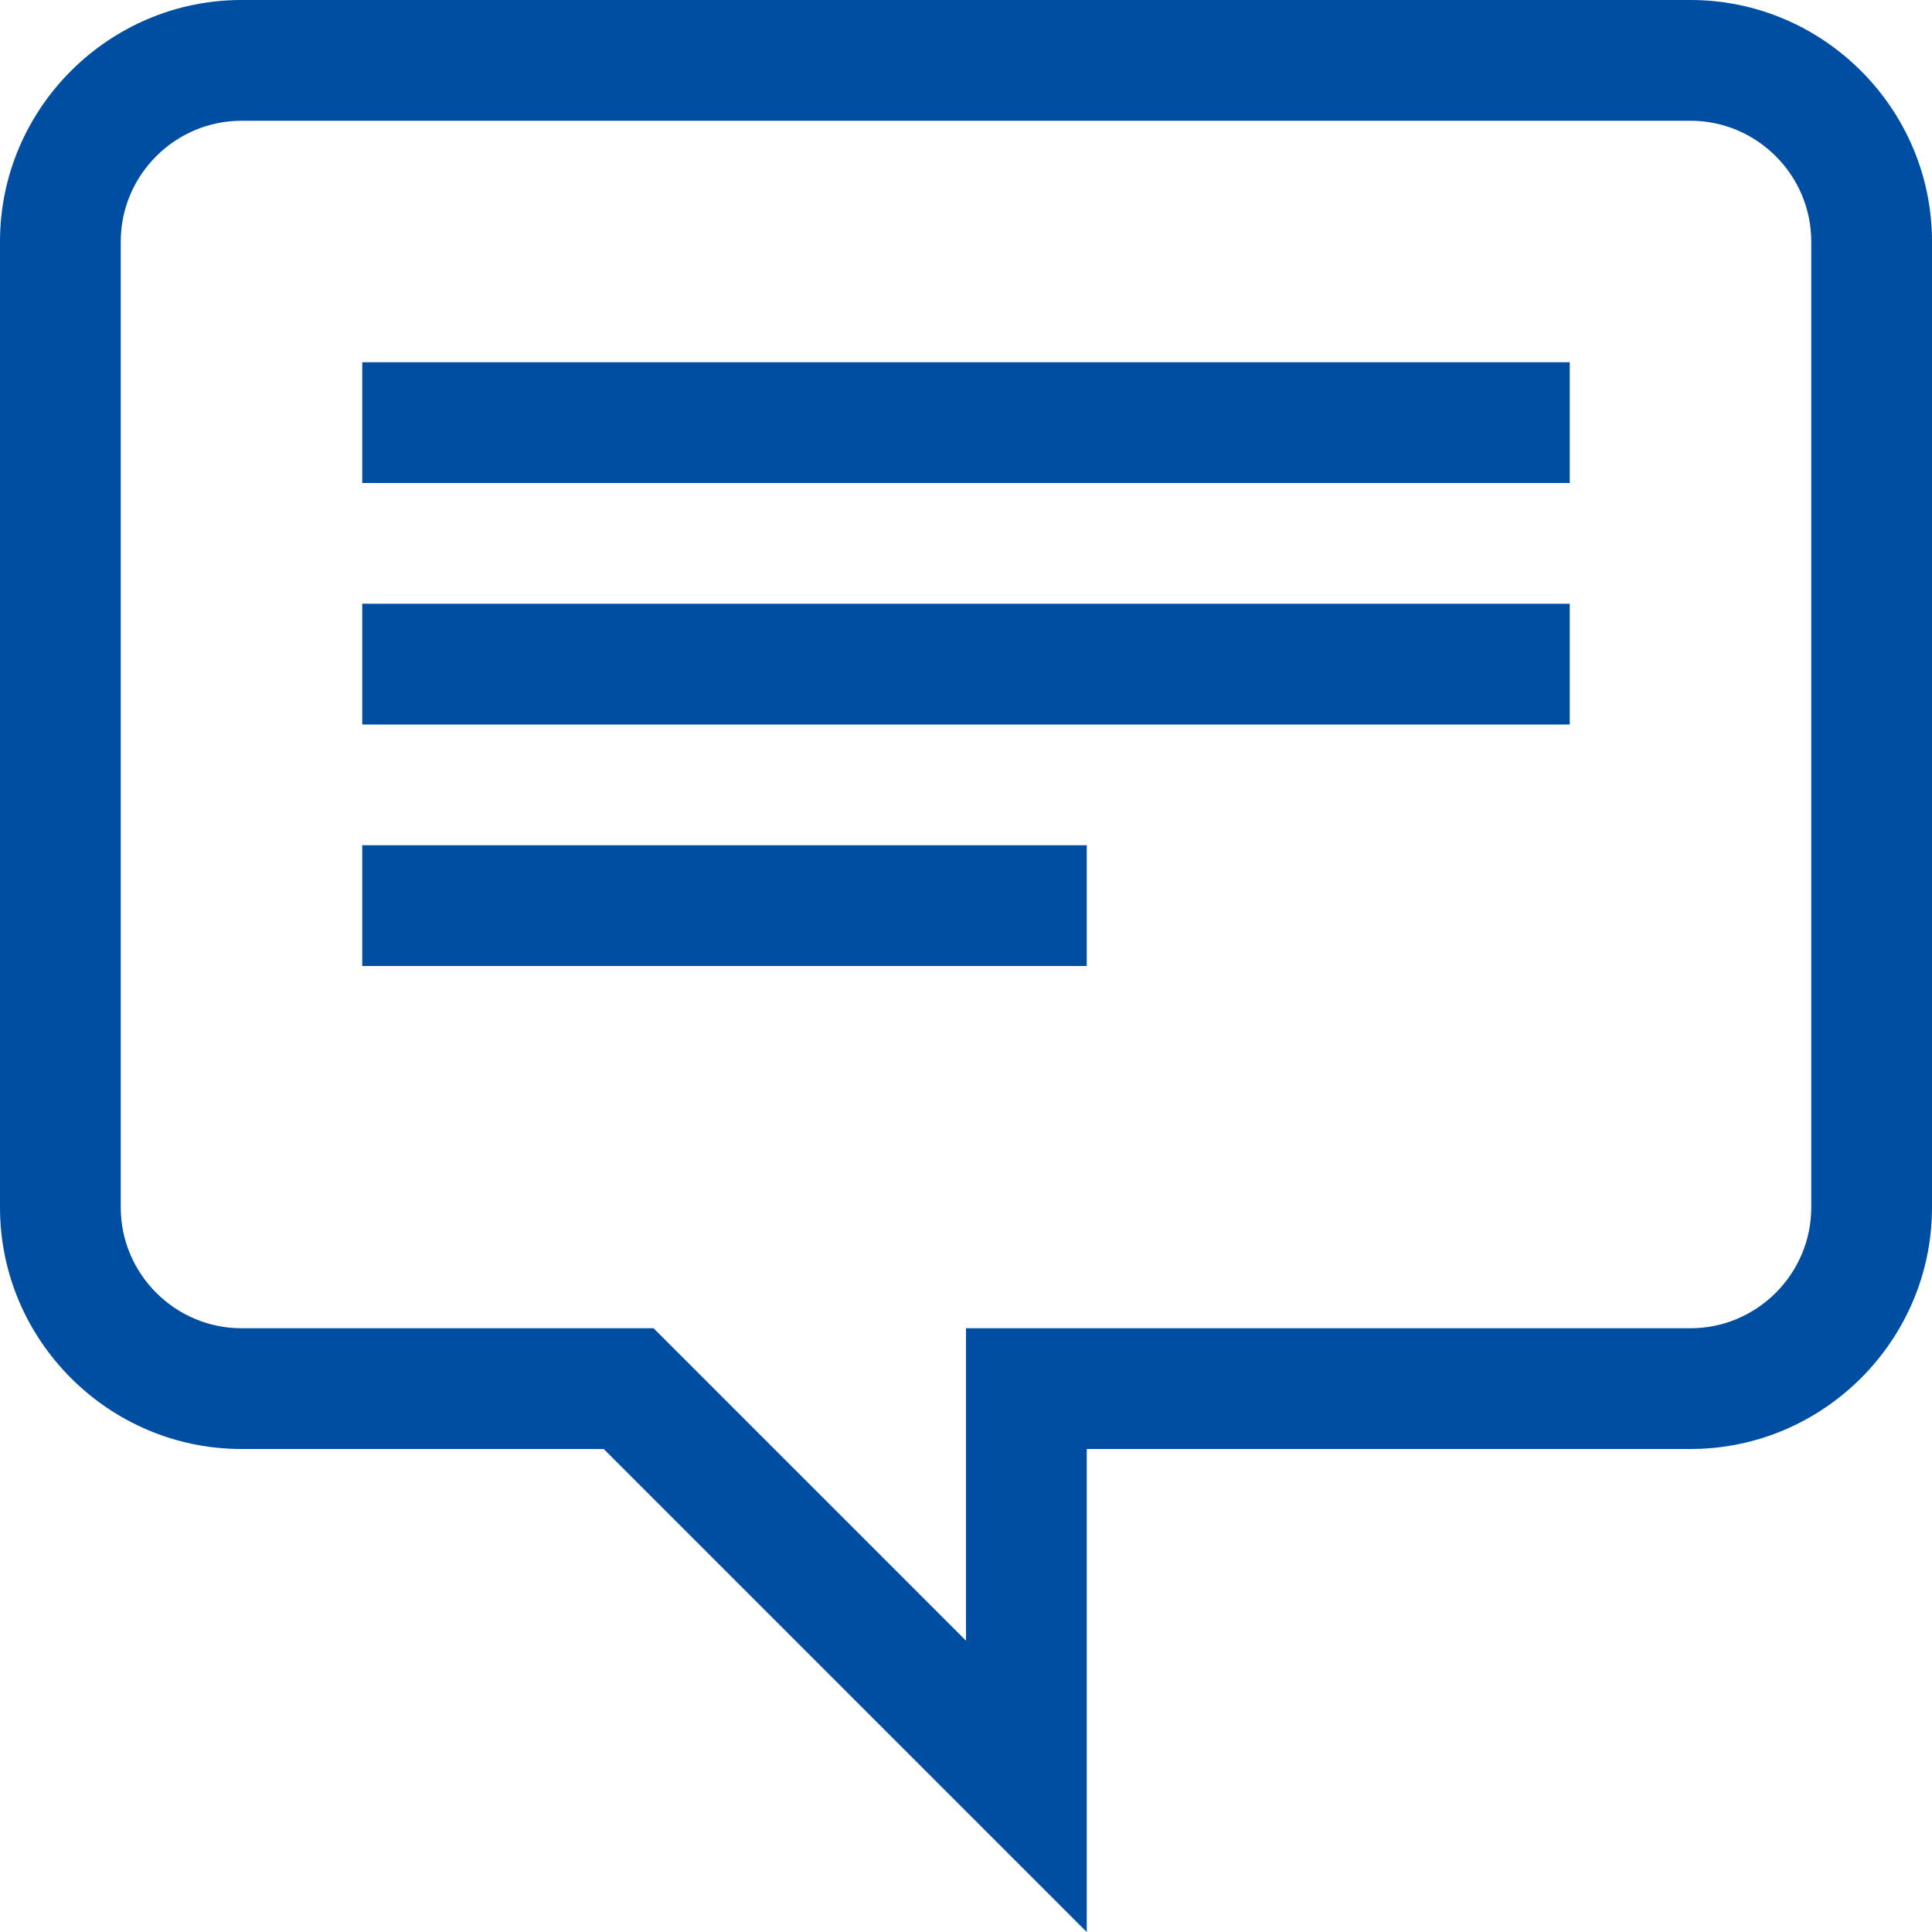
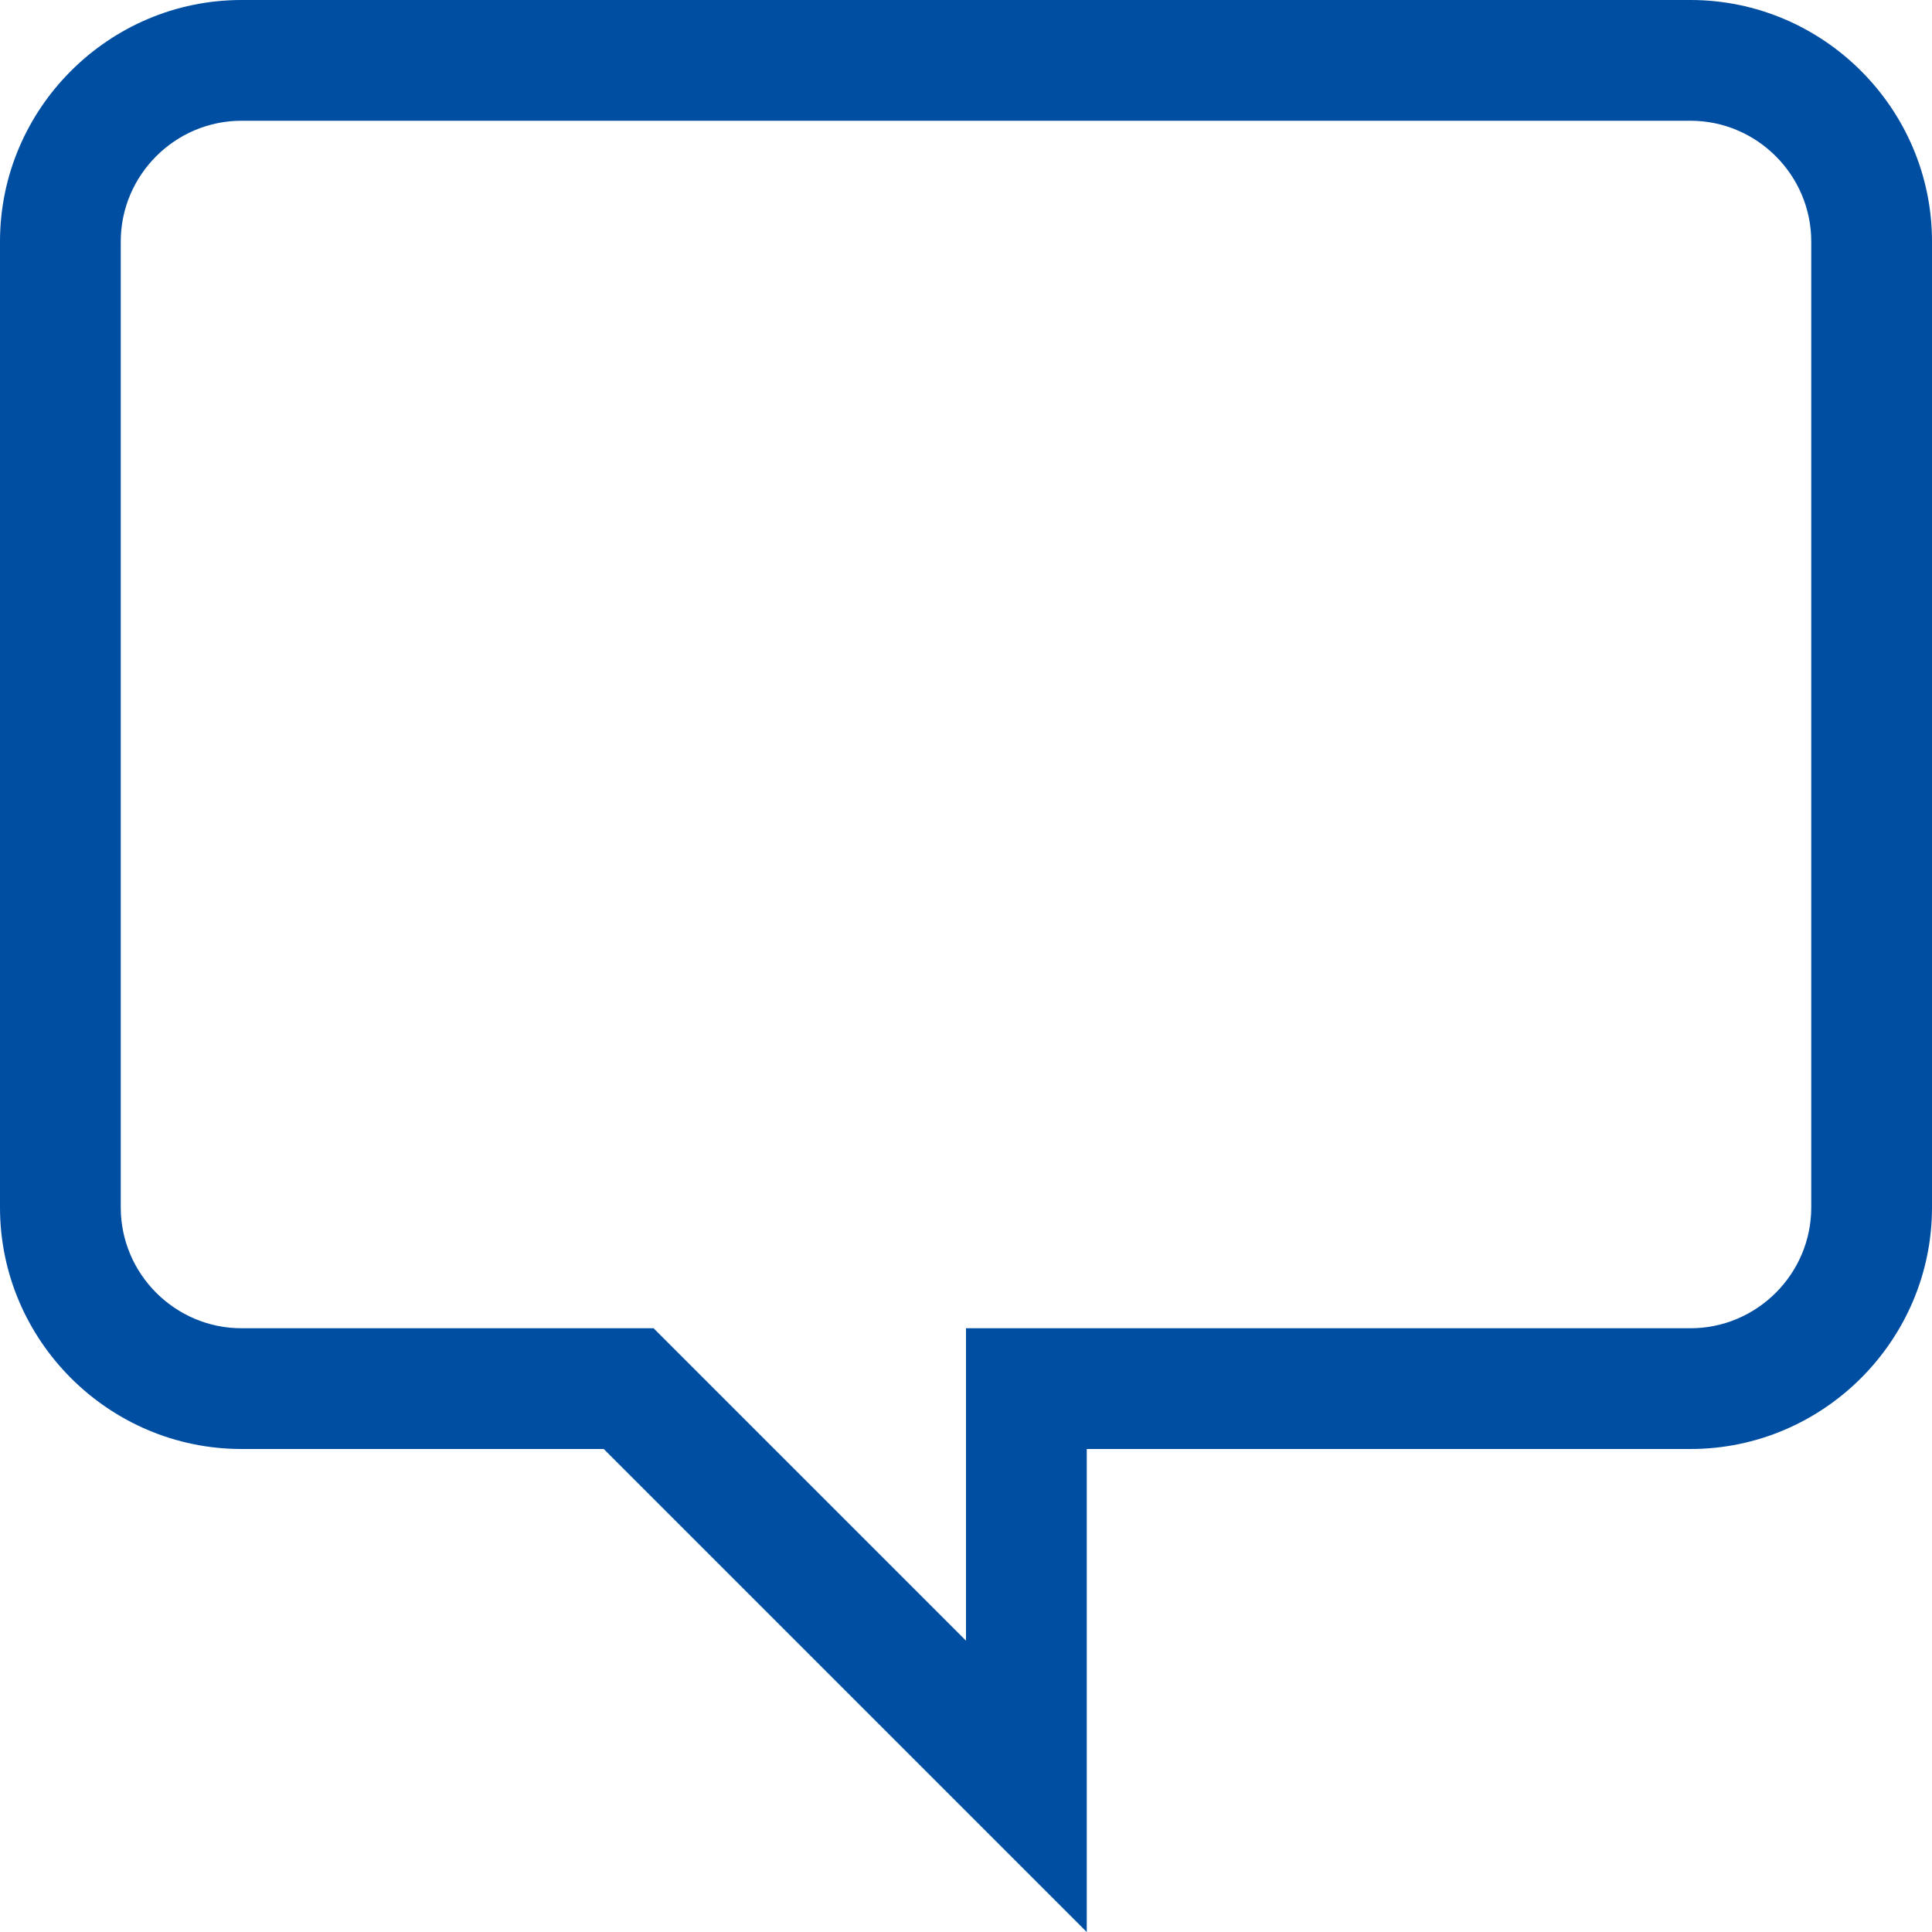
<svg xmlns="http://www.w3.org/2000/svg" version="1.1" id="Layer_1" x="0px" y="0px" viewBox="0 0 128 128" style="enable-background:new 0 0 128 128;" xml:space="preserve">
  <style type="text/css">
	.st0{fill:#004EA2;}
</style>
  <g>
    <g>
      <path class="st0" d="M112,0H16C7.2,0,0,7.2,0,16v64c0,8.8,7.2,16,16,16h24l32,32V96h40c8.8,0,16-7.2,16-16V16    C128,7.2,120.8,0,112,0z M120,80c0,4.4-3.6,8-8,8H64v20.7L43.3,88H16c-4.4,0-8-3.6-8-8V16c0-4.4,3.6-8,8-8h96c4.4,0,8,3.6,8,8V80z    " />
    </g>
  </g>
-   <path class="st0" d="M24,32h80v-8H24V32z" />
-   <path class="st0" d="M24,48h80v-8H24V48z" />
-   <path class="st0" d="M24,64h48v-8H24V64z" />
</svg>